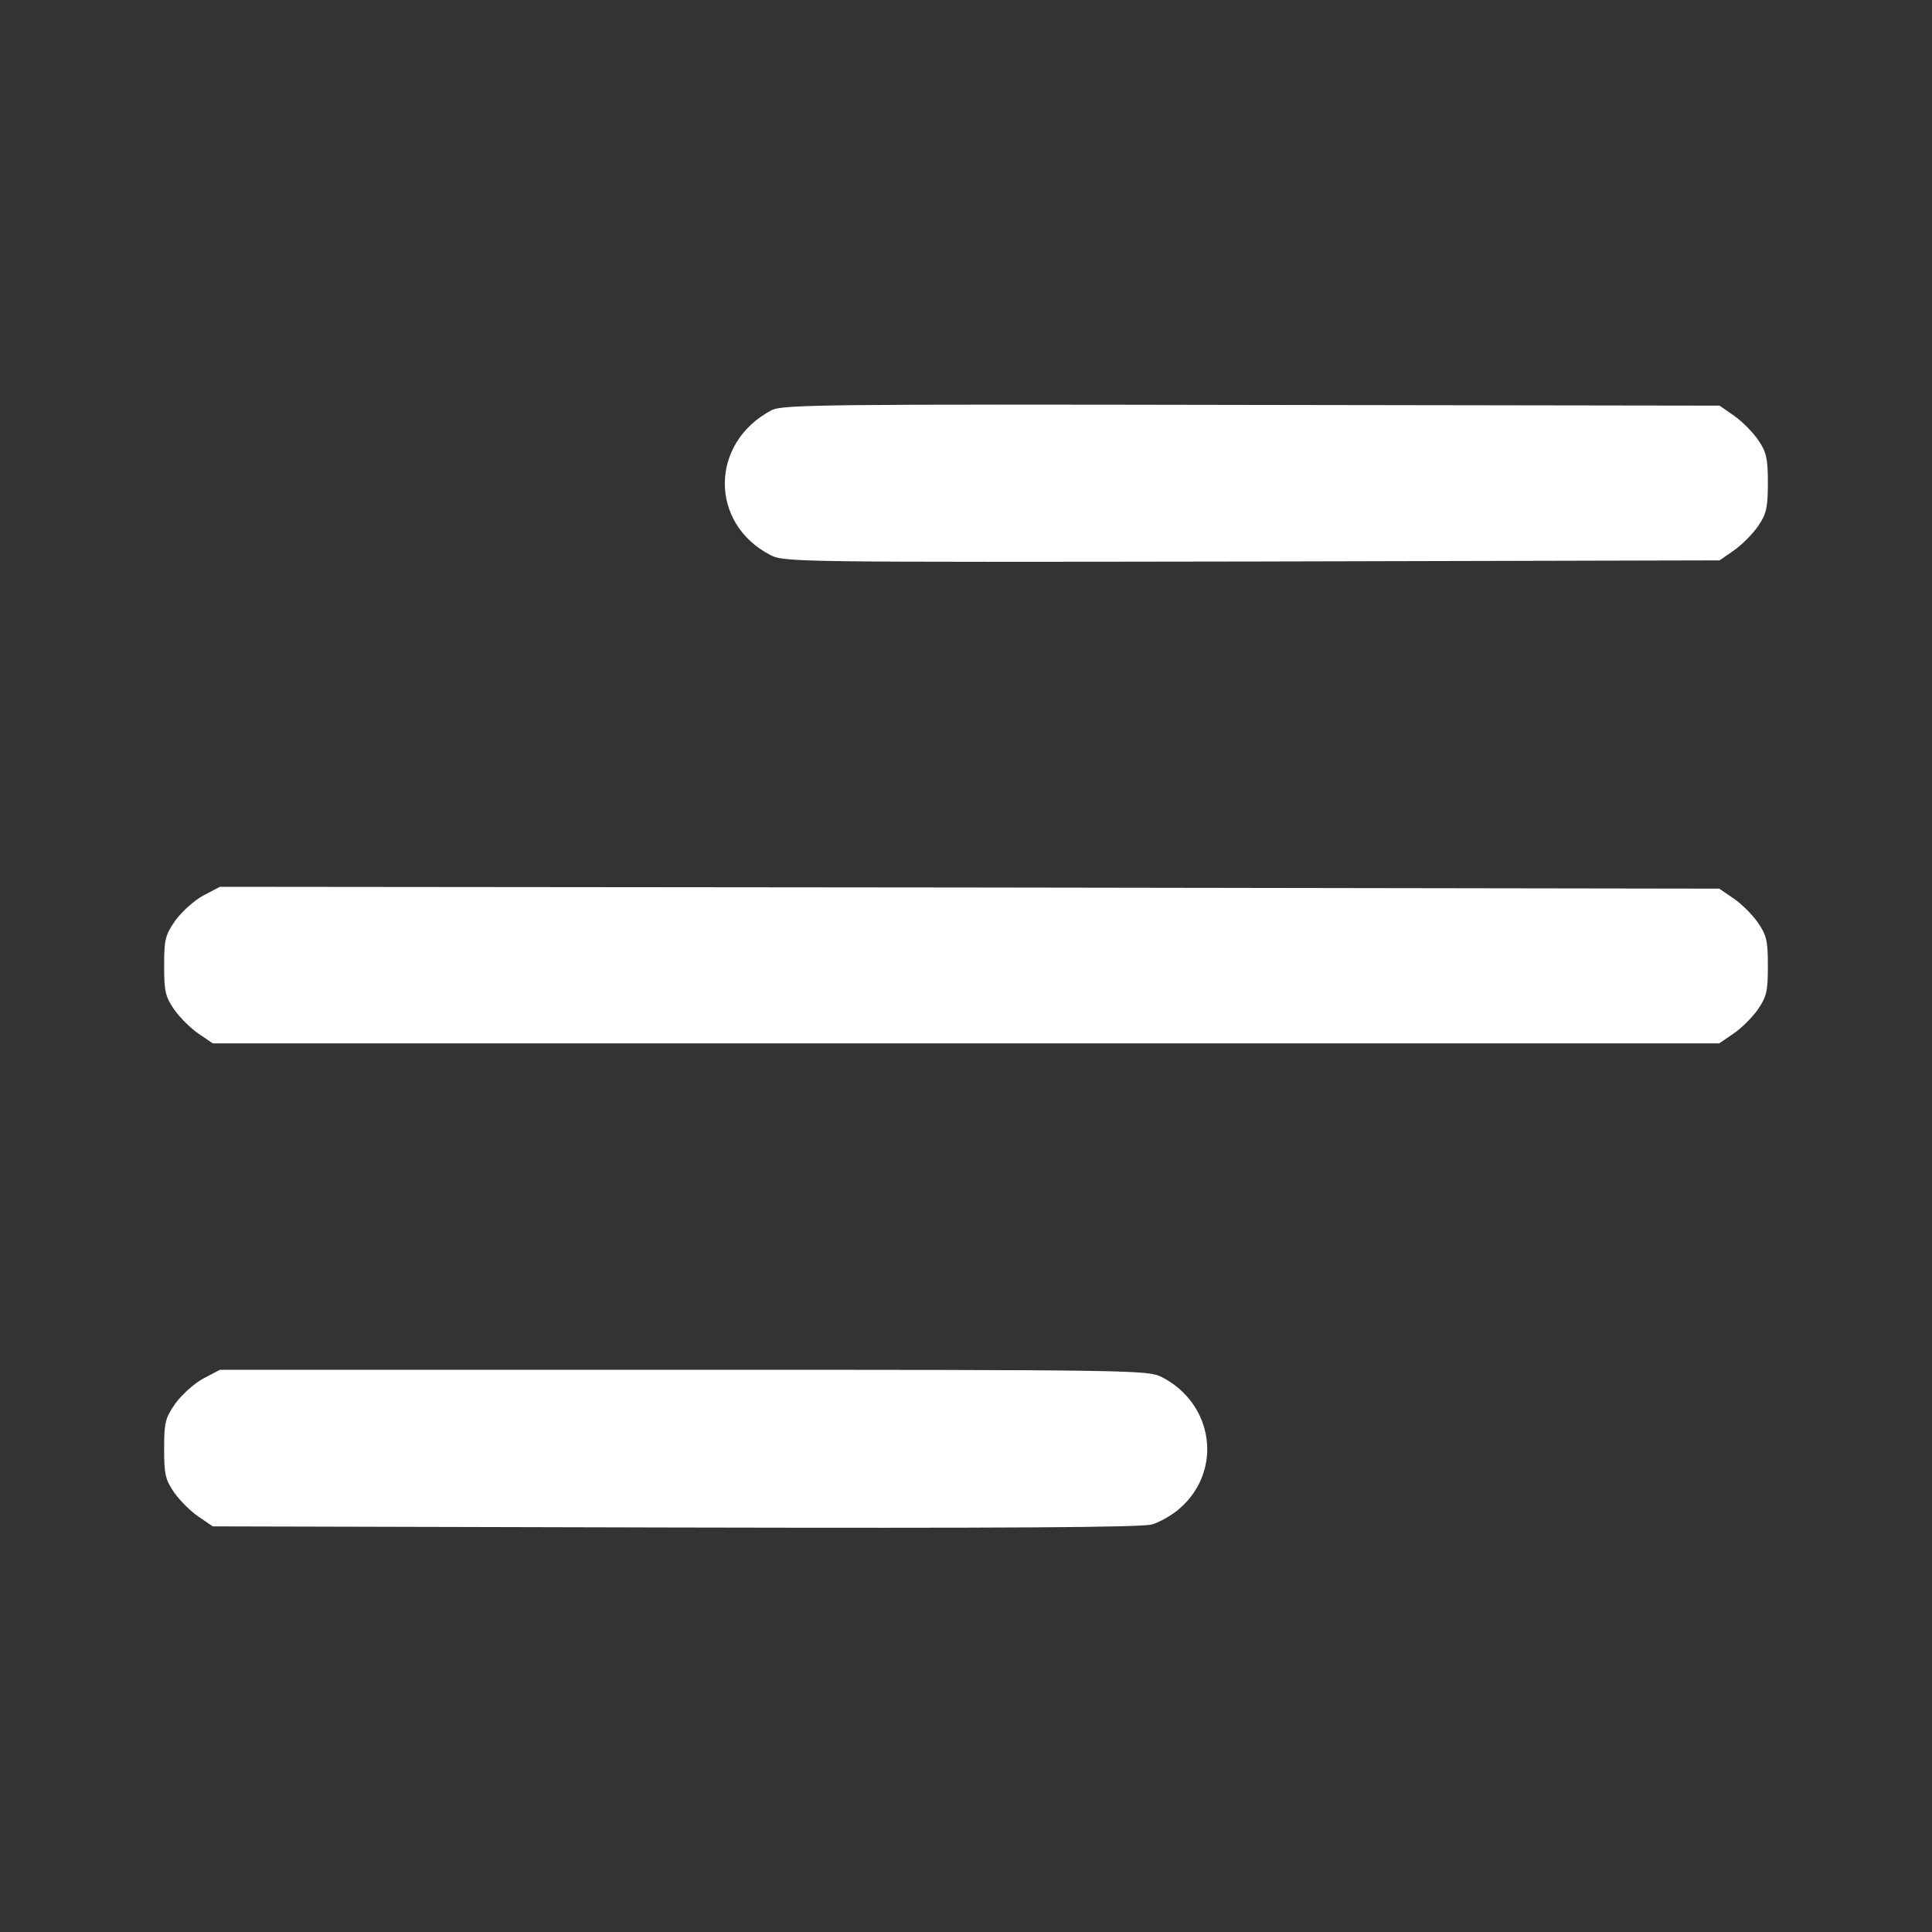
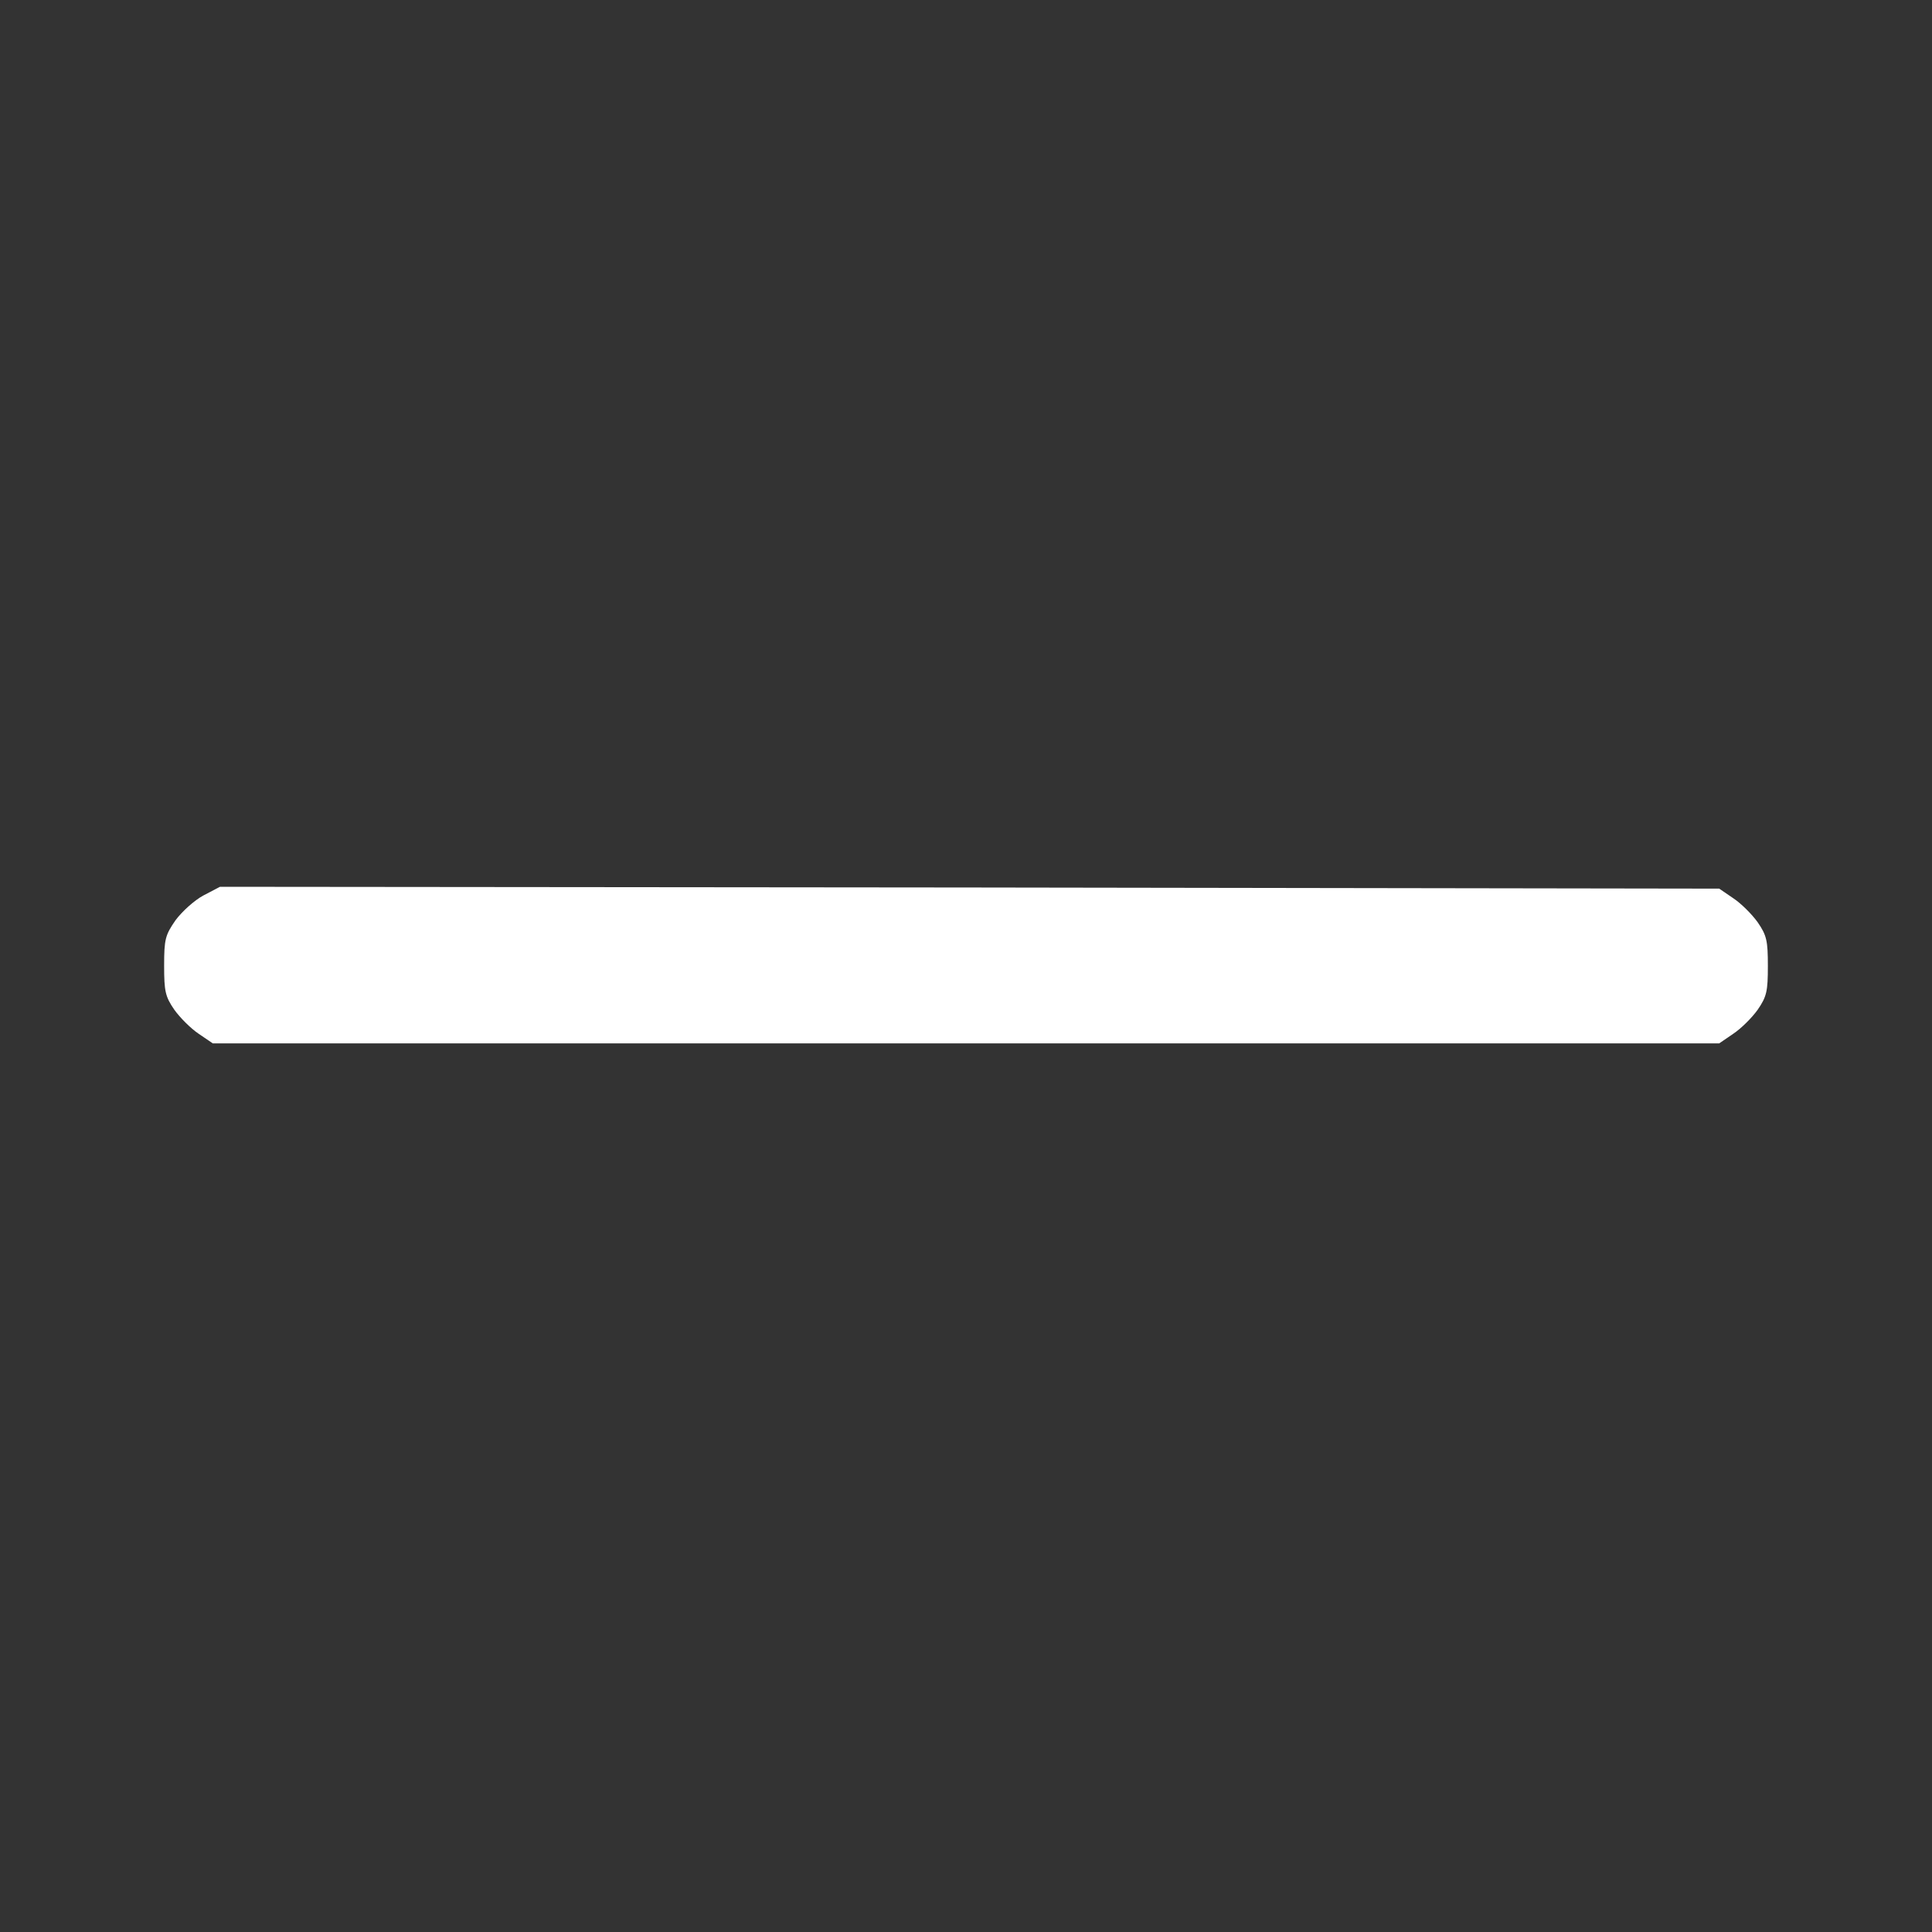
<svg xmlns="http://www.w3.org/2000/svg" width="22" height="22" viewBox="0 0 22 22" fill="none">
  <rect x="0" y="0" width="22" height="22" fill="#333333" stroke="none" />
-   <path d="M8.787 4.671C8.082 5.04 8.074 5.96 8.774 6.321C8.933 6.402 9.084 6.402 14.257 6.394L19.581 6.381L19.748 6.265C19.839 6.2 19.963 6.076 20.023 5.986C20.114 5.852 20.131 5.779 20.131 5.5C20.131 5.221 20.114 5.148 20.023 5.014C19.963 4.924 19.839 4.8 19.748 4.735L19.581 4.619L14.248 4.611C9.453 4.602 8.903 4.606 8.787 4.671Z" fill="white" />
  <path d="M2.316 10.197C2.213 10.252 2.071 10.381 1.998 10.48C1.882 10.648 1.869 10.695 1.869 10.996C1.869 11.288 1.882 11.348 1.985 11.498C2.05 11.589 2.174 11.713 2.264 11.773L2.423 11.881H11H19.577L19.735 11.773C19.826 11.713 19.95 11.589 20.015 11.498C20.118 11.348 20.131 11.288 20.131 11C20.131 10.712 20.118 10.652 20.015 10.502C19.95 10.411 19.826 10.287 19.735 10.227L19.577 10.119L11.043 10.106L2.505 10.098L2.316 10.197Z" fill="white" />
-   <path d="M2.316 15.697C2.213 15.752 2.071 15.881 1.998 15.98C1.882 16.148 1.869 16.195 1.869 16.496C1.869 16.788 1.882 16.848 1.985 16.998C2.05 17.089 2.174 17.213 2.264 17.273L2.423 17.381L7.687 17.394C11.4 17.402 13.002 17.394 13.118 17.359C13.204 17.334 13.35 17.252 13.436 17.175C13.926 16.745 13.823 15.984 13.226 15.679C13.071 15.602 12.899 15.598 7.786 15.598H2.505L2.316 15.697Z" fill="white" />
</svg>